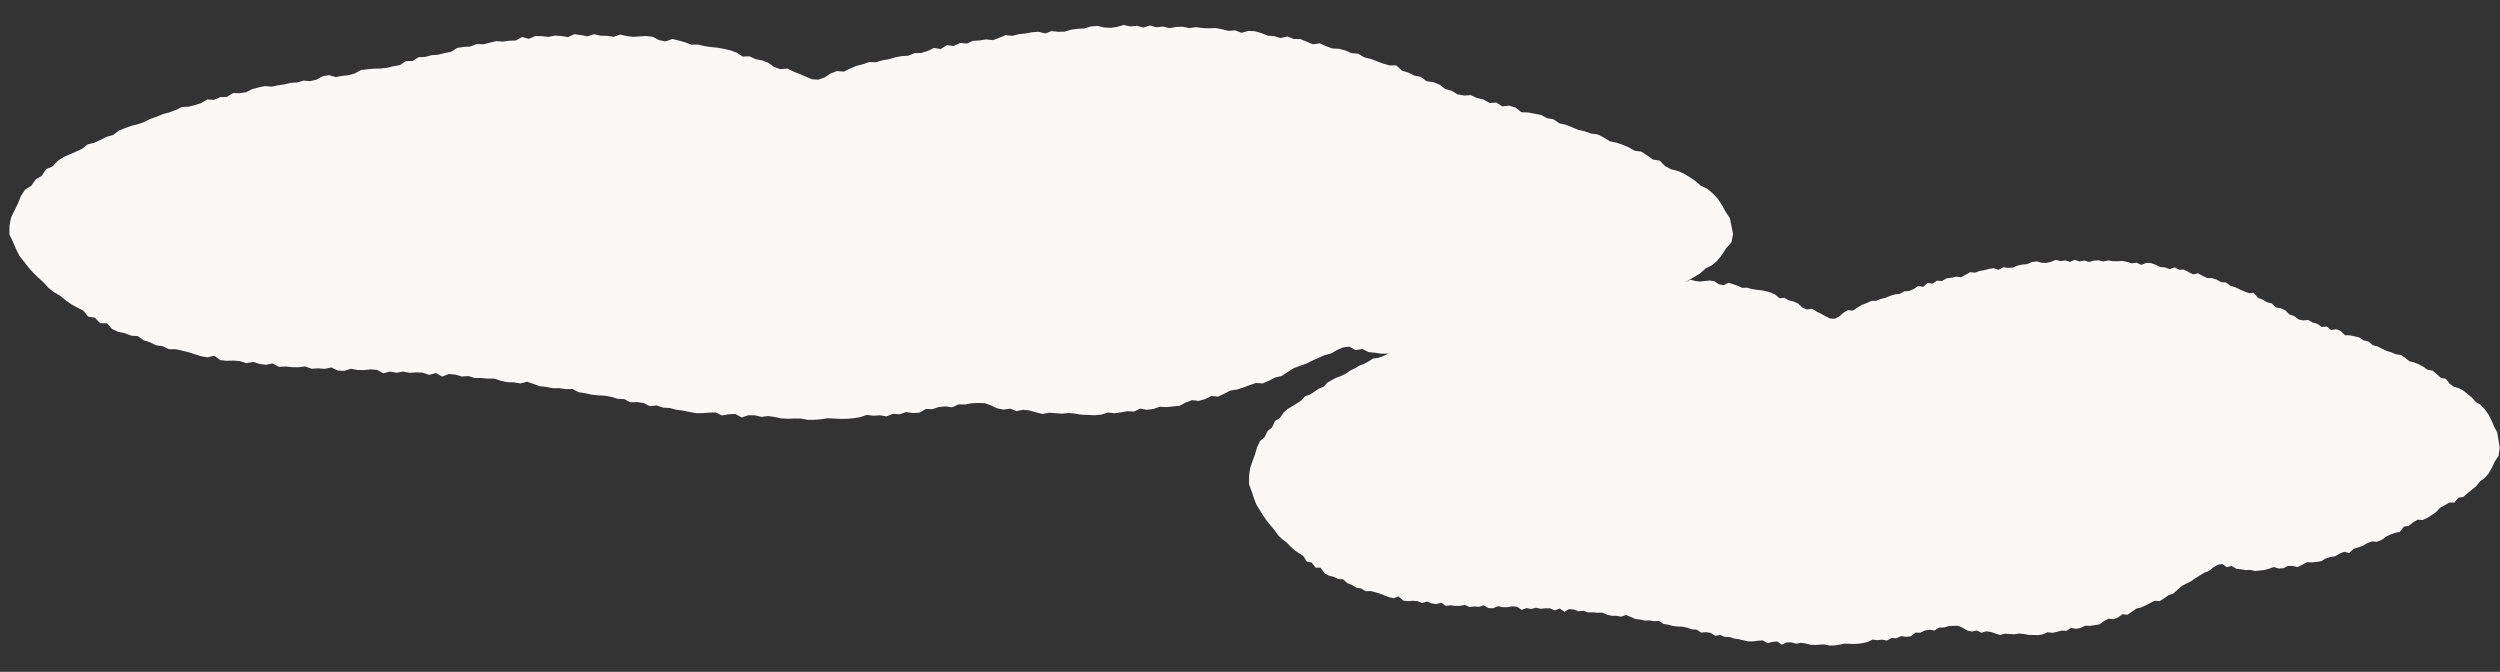
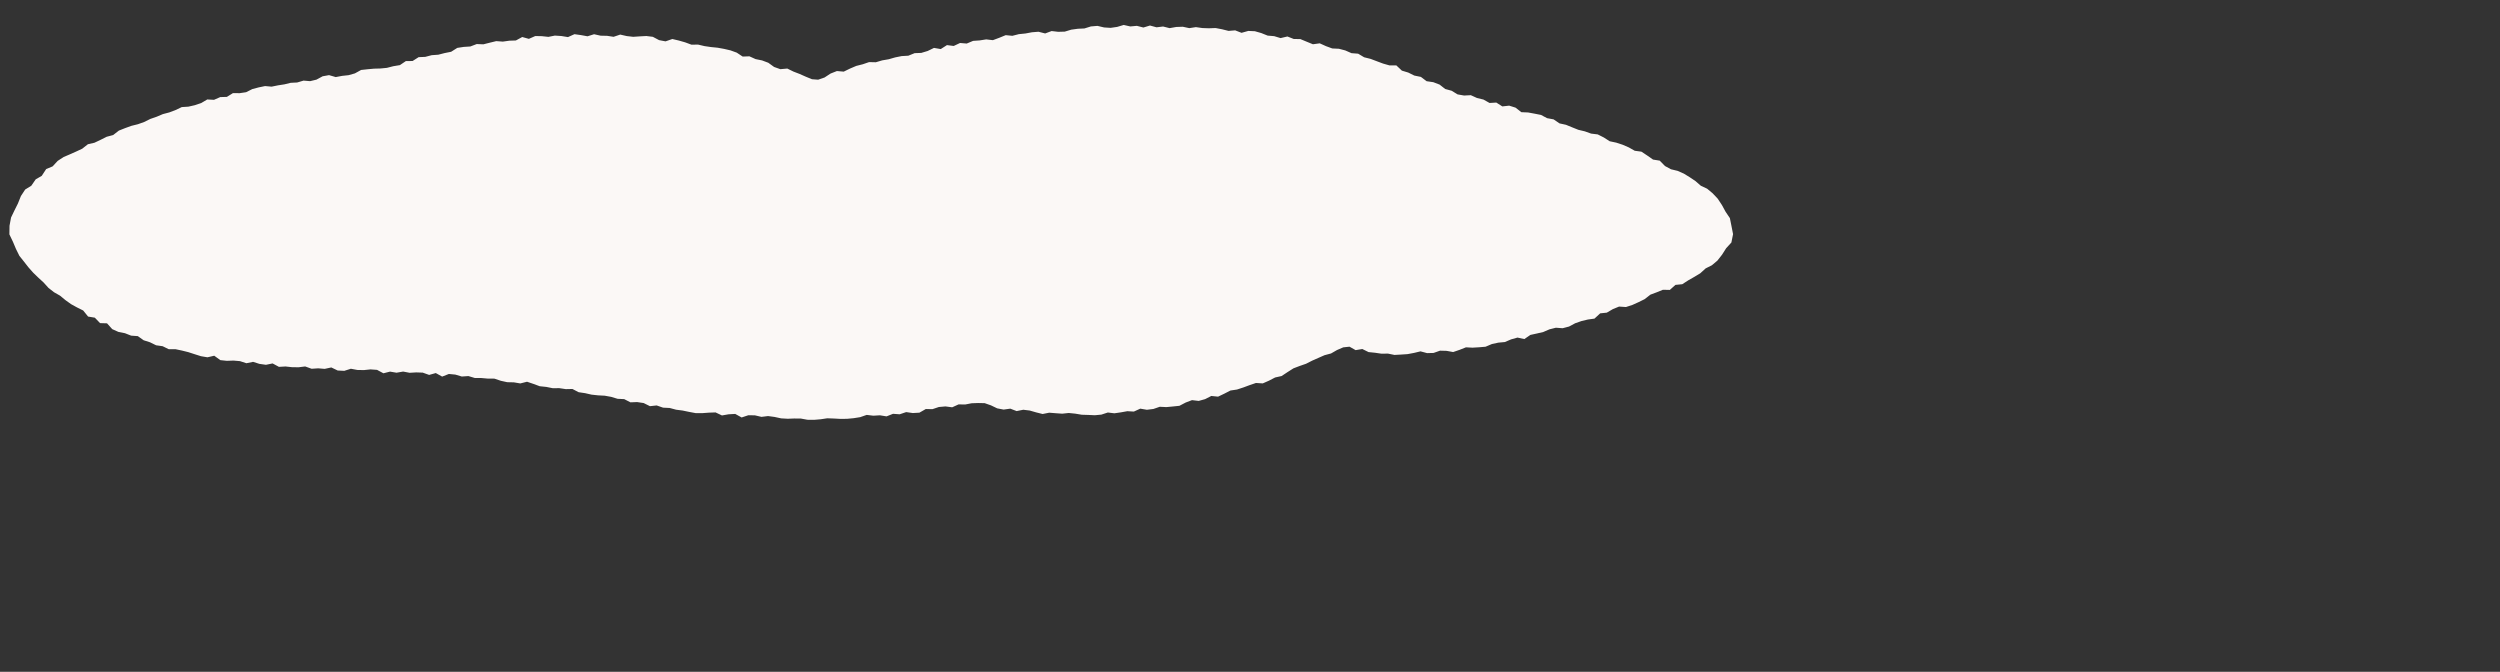
<svg xmlns="http://www.w3.org/2000/svg" width="517.027" height="138.936" viewBox="0 0 517.027 138.936">
  <rect x="0" y="0" width="517.027" height="138.936" fill="#333333" stroke="none" />
  <g id="グループ_6831" data-name="グループ 6831" transform="matrix(0.999, -0.035, 0.035, 0.999, -202.144, -7485.816)">
    <g id="グループ_6770" data-name="グループ 6770" transform="translate(197.196 7551.062) rotate(3)">
-       <path id="パス_4560" data-name="パス 4560" d="M56.741,13.34l.977-.261.878-.844,1-.06.889-.808.993-.1.953-.379.984-.139.953-.371.962-.3.9-.815.971-.241.982-.129.941-.527.994.008L71.083,8l.96-.355.993.049.97-.226.98-.089.936-.733,1.006.319.949-.6.984-.017.988.089.969-.3.984.041.987.167.962-.625.985.137.984.192.973-.456.983.243.979-.016.979.151.982-.489.978.251.978.1.983-.132.985-.118.979.113.96.616.972.2,1.006-.515.972.255.967.318.959.418.99-.057.969.257.978.142.984.083.976.185.971.25.954.407.914.742,1.011-.1.939.508.976.217.95.421.894.794.95.4,1.043-.173.928.553.948.435.937.5.944.46.929.049.942-.477.887-.828.935-.539,1.028.068.919-.647.93-.577.961-.369.946-.475L129.1,9.2l.953-.422.973-.267.954-.413.968-.3.99-.12.938-.551.992-.092.953-.428.929-.654,1.021.183.912-.829,1.013.124.934-.636,1.005.067.942-.576.985-.136.974-.25,1,.109.95-.52.948-.565,1,.084.964-.375.98-.175.972-.285.981-.151,1.01.294.957-.523,1,.107.984-.084.964-.435.977-.223.983-.1.967-.449.981-.157,1,.265.988.035L165.121.5l.973-.433.993.252.982-.166.991.289L170.038,0l.989.309.982-.2L173,.38,173.979.1l.985-.092.984.23L176.934,0l.984.139h.985l.987-.093.982.2.978.278.99-.159.971.446,1-.423L185.8.4l.974.321.965.461.985.06.969.34,1.014-.368.961.451.994-.025.957.474.955.466,1.015-.23.95.512.957.417,1,.014.97.291.946.5,1,.057.923.673.972.272.952.428.952.422.968.314L207.2,6.2l.86,1,.966.336.929.556.99.219.88.815,1.008.149.955.432.87.838.969.3.918.683.978.18,1.01-.116.946.518.972.262.931.636,1.014-.126.921.721,1.023-.2.962.349.9.868,1,.006.981.194.98.209.93.6.982.192.907.758.977.234.946.46.947.451.975.258.954.4,1,.115.93.567.906.71.983.228.962.366.942.489.916.629,1.007.134.9.728.887.762,1.007.165.824,1.036.914.6.995.265.944.5.9.675.888.729.836.9.954.537.85.871.788,1.028.675,1.25.593,1.328.664,1.2.281,1.561.281,1.6-.207,1.675-.753,1.165-.58,1.31-.674,1.219-.8.965-.912.66-.79,1.018-.878.756-.887.727-.87.8-1.018.179-.824,1.031-1.036.018-.922.547-.929.51-.843.933-.9.644-.914.6-.942.453-1.036-.042-.921.551-.887.742-.989.183L238.26,55.1l-.98.227-.957.35-.935.482-.9.7-.953.378-1.017-.051-.952.363-.921.577-.955.343-.957.325-.887.868-1.031-.249-.948.4-.928.579-.976.164-.958.322-.933.58-.976.156-.977.122-.988-.021-.942.544-.95.477-1-.2-.98.009-.953.5-.977.079-.991-.3-.965.353-.97.29-.977.131-.978.119-.978-.22-.979.063-.975-.154-.976-.087-.951-.569-1,.28-.931-.644-.934.174-.925.572-.88.725-.965.389-.915.583-.913.587-.9.657-.938.475-.928.517-.872.788-.868.825-.967.331-.9.675-.918.589-1.028-.036-.937.471-.931.509-.94.453-.973.242-.908.675-.917.632-1.017-.09-.913.673-.951.4-1.012-.109-.936.524-.92.69-.976.18-.976.168-.992-.018-.947.479-.971.2-1-.178-.941.625-.986-.03-.967.278-.971.225-.987-.112-.962.464-.976.168-.982-.013-.98,0-.982-.17-.979-.086-.977.181-.978-.044-.978-.057-.984.3-.974-.277-.97-.319-.975-.116-.994.311-.961-.438-1,.23-.974-.2-.948-.551-.956-.393-.989.019-.97.092-.949.291-1,.028-.939.621-1.015-.127-.984.162-.956.473-1,.018-.936.77-.988.122-1.006-.143-.962.477-1-.048-.961.553-1-.167-.985.125-1-.113-.968.5-.981.252-.985.167-.989.059-.991-.026-.989.005-.983.241-.986.156-.989.033-.992-.192-.988.032-.988.1-.989-.031-.989-.236-.987-.13-.988.2-.985-.257-.987.023-1,.491-.977-.659-.99.118-1,.276-.975-.556-.992.084-1,.146-.992.039-.983-.2-.982-.223-.986-.124-.977-.3L99,79.26l-.971-.394-1,.194-.959-.576-.984-.148-1,.1-.953-.593-.994-.026-.97-.341-.983-.185-1-.023-.983-.093-.97-.247-.978-.146-.946-.6-.994.074-.978-.147-.989.056-.973-.21-.98-.089-.964-.42-.967-.385-1,.386-.976-.173-.984.019-.975-.235-.97-.387-.984.038-.981-.067-.983.035-.975-.335-.985.136-.976-.336-.981-.081-.991.568-.973-.659-.987.416-.977-.408-.982-.006L60.8,74.1l-.98-.2-.984.275L57.851,74l-.984.38-.978-.636-.981-.047-.983.187-.982.022-.98-.2-.985.458L50,74.147l-.977-.564-.985.328-.981-.062-.984.133-.976-.415-.985.208-.983.029-.981-.1-.986.12-.967-.635-.991.317-.979-.137-.971-.358-1,.321-.969-.37-.981-.069-.99.092-.982-.09-.936-.835-1.011.361-.977-.172-.963-.355-.961-.364-.968-.27-.972-.228-1,.063-.938-.555-.986-.14-.934-.556-.959-.356-.9-.78-1.006-.048-.946-.441-.988-.215-.938-.5-.813-1.119-1.044.01-.816-1.046-1.016-.174L11.49,64l-.925-.555-.913-.61-.87-.763-.841-.854-.913-.632-.853-.82-.768-1.052L4.6,57.8l-.793-.948-.749-1.043L2.35,54.7l-.714-1.108L1.087,52.24.6,50.84.027,49.4,0,47.694l.188-1.648L.666,44.6l.479-1.388L1.558,41.7l.6-1.315.9-.79.627-1.3.887-.741L5.2,36.175l.943-.57L6.89,34.47l.86-.8.927-.576.917-.591.909-.615.827-.925.976-.343L13.211,30l.9-.65.957-.389.84-.926.926-.536.934-.5.959-.363.934-.489.9-.649.937-.478.921-.567.953-.379.93-.519.913-.626.993-.132.958-.335L28.107,22l.9-.758,1.011.026.922-.586.993-.087.9-.795,1-.029.968-.239.918-.667.943-.376.95-.309.986.07.951-.3L40.5,17.7l.946-.35.969-.109.94-.418.986.063.947-.345.912-.709.954-.273,1.012.338.953-.28.962-.185.942-.4.911-.72.962-.185.965-.163.972-.08.963-.171Z" transform="translate(0 0)" fill="#fbf8f6" />
-     </g>
+       </g>
    <g id="グループ_6822" data-name="グループ 6822" transform="matrix(0.998, 0.07, -0.07, 0.998, -56.302, 7488.413)">
      <path id="パス_4560-2" data-name="パス 4560" d="M78.17,13.885l1.346-.272,1.209-.879,1.383-.061,1.225-.841,1.368-.108,1.313-.395,1.356-.145,1.313-.386,1.325-.313,1.245-.848,1.337-.251,1.352-.134,1.3-.549,1.369.008,1.32-.382,1.322-.371,1.368.052,1.337-.235,1.35-.093,1.29-.763,1.386.333,1.307-.629,1.355-.018L110,6.7l1.335-.311,1.355.043,1.359.174,1.325-.651,1.357.143,1.356.2,1.34-.475,1.354.253,1.349-.017,1.349.158,1.352-.51,1.348.26,1.348.107,1.354-.138,1.356-.122,1.349.118,1.323.642,1.34.207,1.386-.537,1.339.267,1.332.33,1.321.436L141,7.213l1.335.266,1.347.149,1.356.087,1.345.194,1.338.26,1.315.423,1.26.772,1.393-.1,1.294.529,1.345.225,1.308.439,1.231.826,1.308.413,1.436-.179,1.279.576,1.306.452,1.291.52,1.3.48,1.281.051,1.3-.5,1.222-.862,1.288-.561,1.416.071,1.266-.673,1.282-.6,1.324-.385,1.3-.494,1.39-.017,1.313-.438,1.341-.278,1.315-.43,1.333-.317,1.364-.125,1.292-.574,1.367-.1,1.313-.445,1.28-.68,1.407.19,1.256-.863,1.4.13,1.287-.662,1.385.069,1.3-.6,1.356-.142,1.341-.26,1.384.114,1.309-.541,1.306-.588,1.379.088,1.329-.391,1.35-.183,1.339-.3,1.352-.157,1.392.306,1.318-.544,1.372.11,1.355-.087,1.329-.453,1.346-.233,1.354-.11,1.333-.466L223.4.455l1.375.275,1.361.037L227.48.524,228.82.072l1.368.262,1.352-.172,1.365.3L234.253,0l1.363.322L236.969.11,238.328.4l1.354-.289,1.357-.095,1.356.239L243.753,0l1.355.144h1.357l1.36-.1,1.352.21,1.348.289L251.89.383l1.338.465,1.381-.441,1.361.014,1.342.334,1.33.48L260,1.3l1.335.354,1.4-.383,1.324.47,1.37-.026,1.319.494,1.316.485,1.4-.241,1.308.535,1.318.433,1.374.016,1.336.3,1.3.519,1.375.059,1.271.7,1.339.283,1.311.444,1.311.439,1.333.328,1.414-.052L286.637,7.5l1.331.351,1.28.578,1.364.228,1.212.848,1.389.155,1.315.45,1.2.871,1.334.314,1.264.712,1.348.187,1.391-.119,1.3.537,1.338.272,1.283.663,1.4-.132,1.269.751,1.41-.207,1.325.364,1.24.9,1.381.007,1.351.2,1.349.218,1.281.625,1.353.2,1.25.788,1.346.244,1.3.48,1.3.469,1.343.268,1.314.42,1.375.119,1.281.59,1.248.74,1.355.237,1.325.383,1.3.507,1.262.655,1.387.139,1.235.757,1.222.793,1.388.172,1.136,1.078,1.26.626,1.371.277,1.3.52,1.243.7,1.223.76,1.152.934,1.314.559,1.171.907,1.086,1.071.929,1.3.817,1.381.915,1.255.387,1.624.387,1.666-.285,1.744-1.037,1.214-.8,1.364-.929,1.269-1.108,1-1.257.687-1.088,1.061-1.209.786-1.222.756-1.2.837-1.4.187L343.6,50.88l-1.427.019-1.27.57-1.28.532-1.161.97-1.245.67-1.259.622-1.3.471-1.427-.044-1.269.574-1.222.772-1.362.19-1.141,1.13-1.35.235-1.319.365-1.288.5-1.242.723-1.312.393-1.4-.053-1.312.378-1.269.6-1.316.355-1.319.339-1.222.9-1.42-.259-1.306.416-1.278.6-1.344.17-1.32.336-1.285.6-1.344.162-1.347.127-1.361-.02-1.3.566-1.309.5-1.374-.2-1.351.01-1.313.517-1.346.082-1.365-.317-1.33.368-1.337.3-1.345.137-1.348.123-1.348-.228-1.349.064L283.131,66l-1.345-.09-1.31-.592L279.1,65.6l-1.282-.668-1.286.18-1.274.6-1.213.754-1.329.405-1.26.606-1.257.611-1.236.684-1.292.5-1.279.537-1.2.821-1.2.859-1.332.345-1.24.7-1.265.612-1.416-.036-1.291.49-1.283.528-1.3.474-1.341.25-1.251.7-1.264.657-1.4-.094-1.258.7-1.31.416-1.394-.114-1.289.544-1.268.719-1.345.187-1.345.175-1.367-.019-1.3.5-1.338.213-1.376-.185-1.3.651-1.358-.031-1.332.288L229.7,80.4l-1.359-.117-1.325.485-1.344.175-1.352-.016-1.35.006-1.353-.177-1.349-.089-1.346.189-1.348-.047-1.347-.061-1.355.318-1.342-.288-1.337-.334-1.343-.119-1.369.324-1.324-.456-1.372.24-1.341-.207-1.307-.574-1.317-.409-1.362.02-1.336.095-1.307.3-1.382.029-1.293.646-1.4-.133-1.356.168-1.317.494-1.372.018-1.289.8-1.361.127-1.386-.149-1.326.5-1.374-.052-1.323.577-1.381-.173-1.358.13-1.373-.118-1.334.515-1.351.262-1.356.174-1.362.062-1.365-.027-1.363,0-1.355.25-1.359.163-1.362.034-1.366-.2-1.361.033-1.361.1-1.362-.031-1.362-.246-1.36-.136-1.361.214-1.358-.268-1.36.024-1.371.511-1.346-.685-1.364.122-1.372.288-1.343-.58L145.9,83.2l-1.371.151-1.367.042-1.355-.205-1.352-.232-1.358-.129-1.346-.309-1.366-.019-1.338-.41-1.384.2-1.321-.6-1.356-.154-1.38.1-1.313-.617L126.927,81l-1.337-.355-1.354-.194-1.373-.024-1.355-.1-1.337-.257-1.348-.152-1.3-.622-1.369.078L114.8,79.22l-1.363.057-1.341-.219-1.35-.093-1.328-.437-1.332-.4-1.379.4-1.345-.179-1.355.02-1.342-.245-1.337-.4-1.356.04-1.351-.071-1.355.037-1.343-.348-1.357.141-1.345-.351-1.352-.083-1.365.591-1.34-.685-1.36.432L86.461,77,85.109,77l-1.354.128-1.35-.207-1.355.287L79.7,77.026l-1.356.395L77,76.758l-1.352-.048L74.29,76.9l-1.353.022-1.351-.205L70.23,77.2l-1.353-.021-1.346-.587-1.357.341-1.352-.064-1.355.138-1.345-.432-1.357.217-1.354.03-1.351-.1-1.358.126-1.332-.661-1.366.33-1.349-.143L51.32,76l-1.372.333-1.335-.385-1.352-.071-1.364.1-1.353-.095-1.29-.869-1.392.376-1.347-.18-1.327-.369-1.324-.379-1.334-.282-1.339-.235L33.809,74l-1.293-.578-1.358-.145L29.871,72.7l-1.321-.37-1.234-.812-1.385-.051-1.3-.459-1.361-.224-1.292-.525-1.12-1.165-1.438.011-1.124-1.088-1.4-.182-1.063-1.221-1.274-.578L13.3,65.4l-1.2-.795-1.158-.889-1.258-.658-1.175-.853L7.45,61.113l-1.114-.952-1.093-.986L4.212,58.09l-.975-1.159-.984-1.153-.755-1.4L.822,52.918l-.785-1.5L0,49.643l.258-1.715.659-1.506.659-1.445.57-1.574.833-1.369,1.234-.821.863-1.354L6.3,39.089l.869-1.435,1.3-.594,1.025-1.182,1.185-.836,1.277-.6,1.264-.616,1.252-.641,1.14-.962,1.344-.358,1.247-.646,1.238-.677,1.319-.4,1.157-.964,1.275-.558,1.286-.516,1.321-.378,1.286-.509,1.246-.675,1.29-.5,1.269-.589,1.313-.395,1.281-.54,1.258-.651,1.368-.137,1.32-.35,1.293-.486,1.234-.788,1.393.027,1.27-.611,1.368-.089,1.234-.827,1.374-.031,1.334-.249,1.265-.694,1.3-.391,1.309-.321,1.358.073,1.31-.315,1.318-.253,1.3-.365,1.335-.113,1.295-.435,1.358.067,1.3-.36,1.257-.739,1.314-.284,1.394.353,1.313-.293,1.326-.192,1.3-.417,1.255-.75,1.326-.192,1.329-.17,1.34-.083,1.326-.178Z" transform="translate(0 0)" fill="#fbf8f6" />
    </g>
  </g>
</svg>